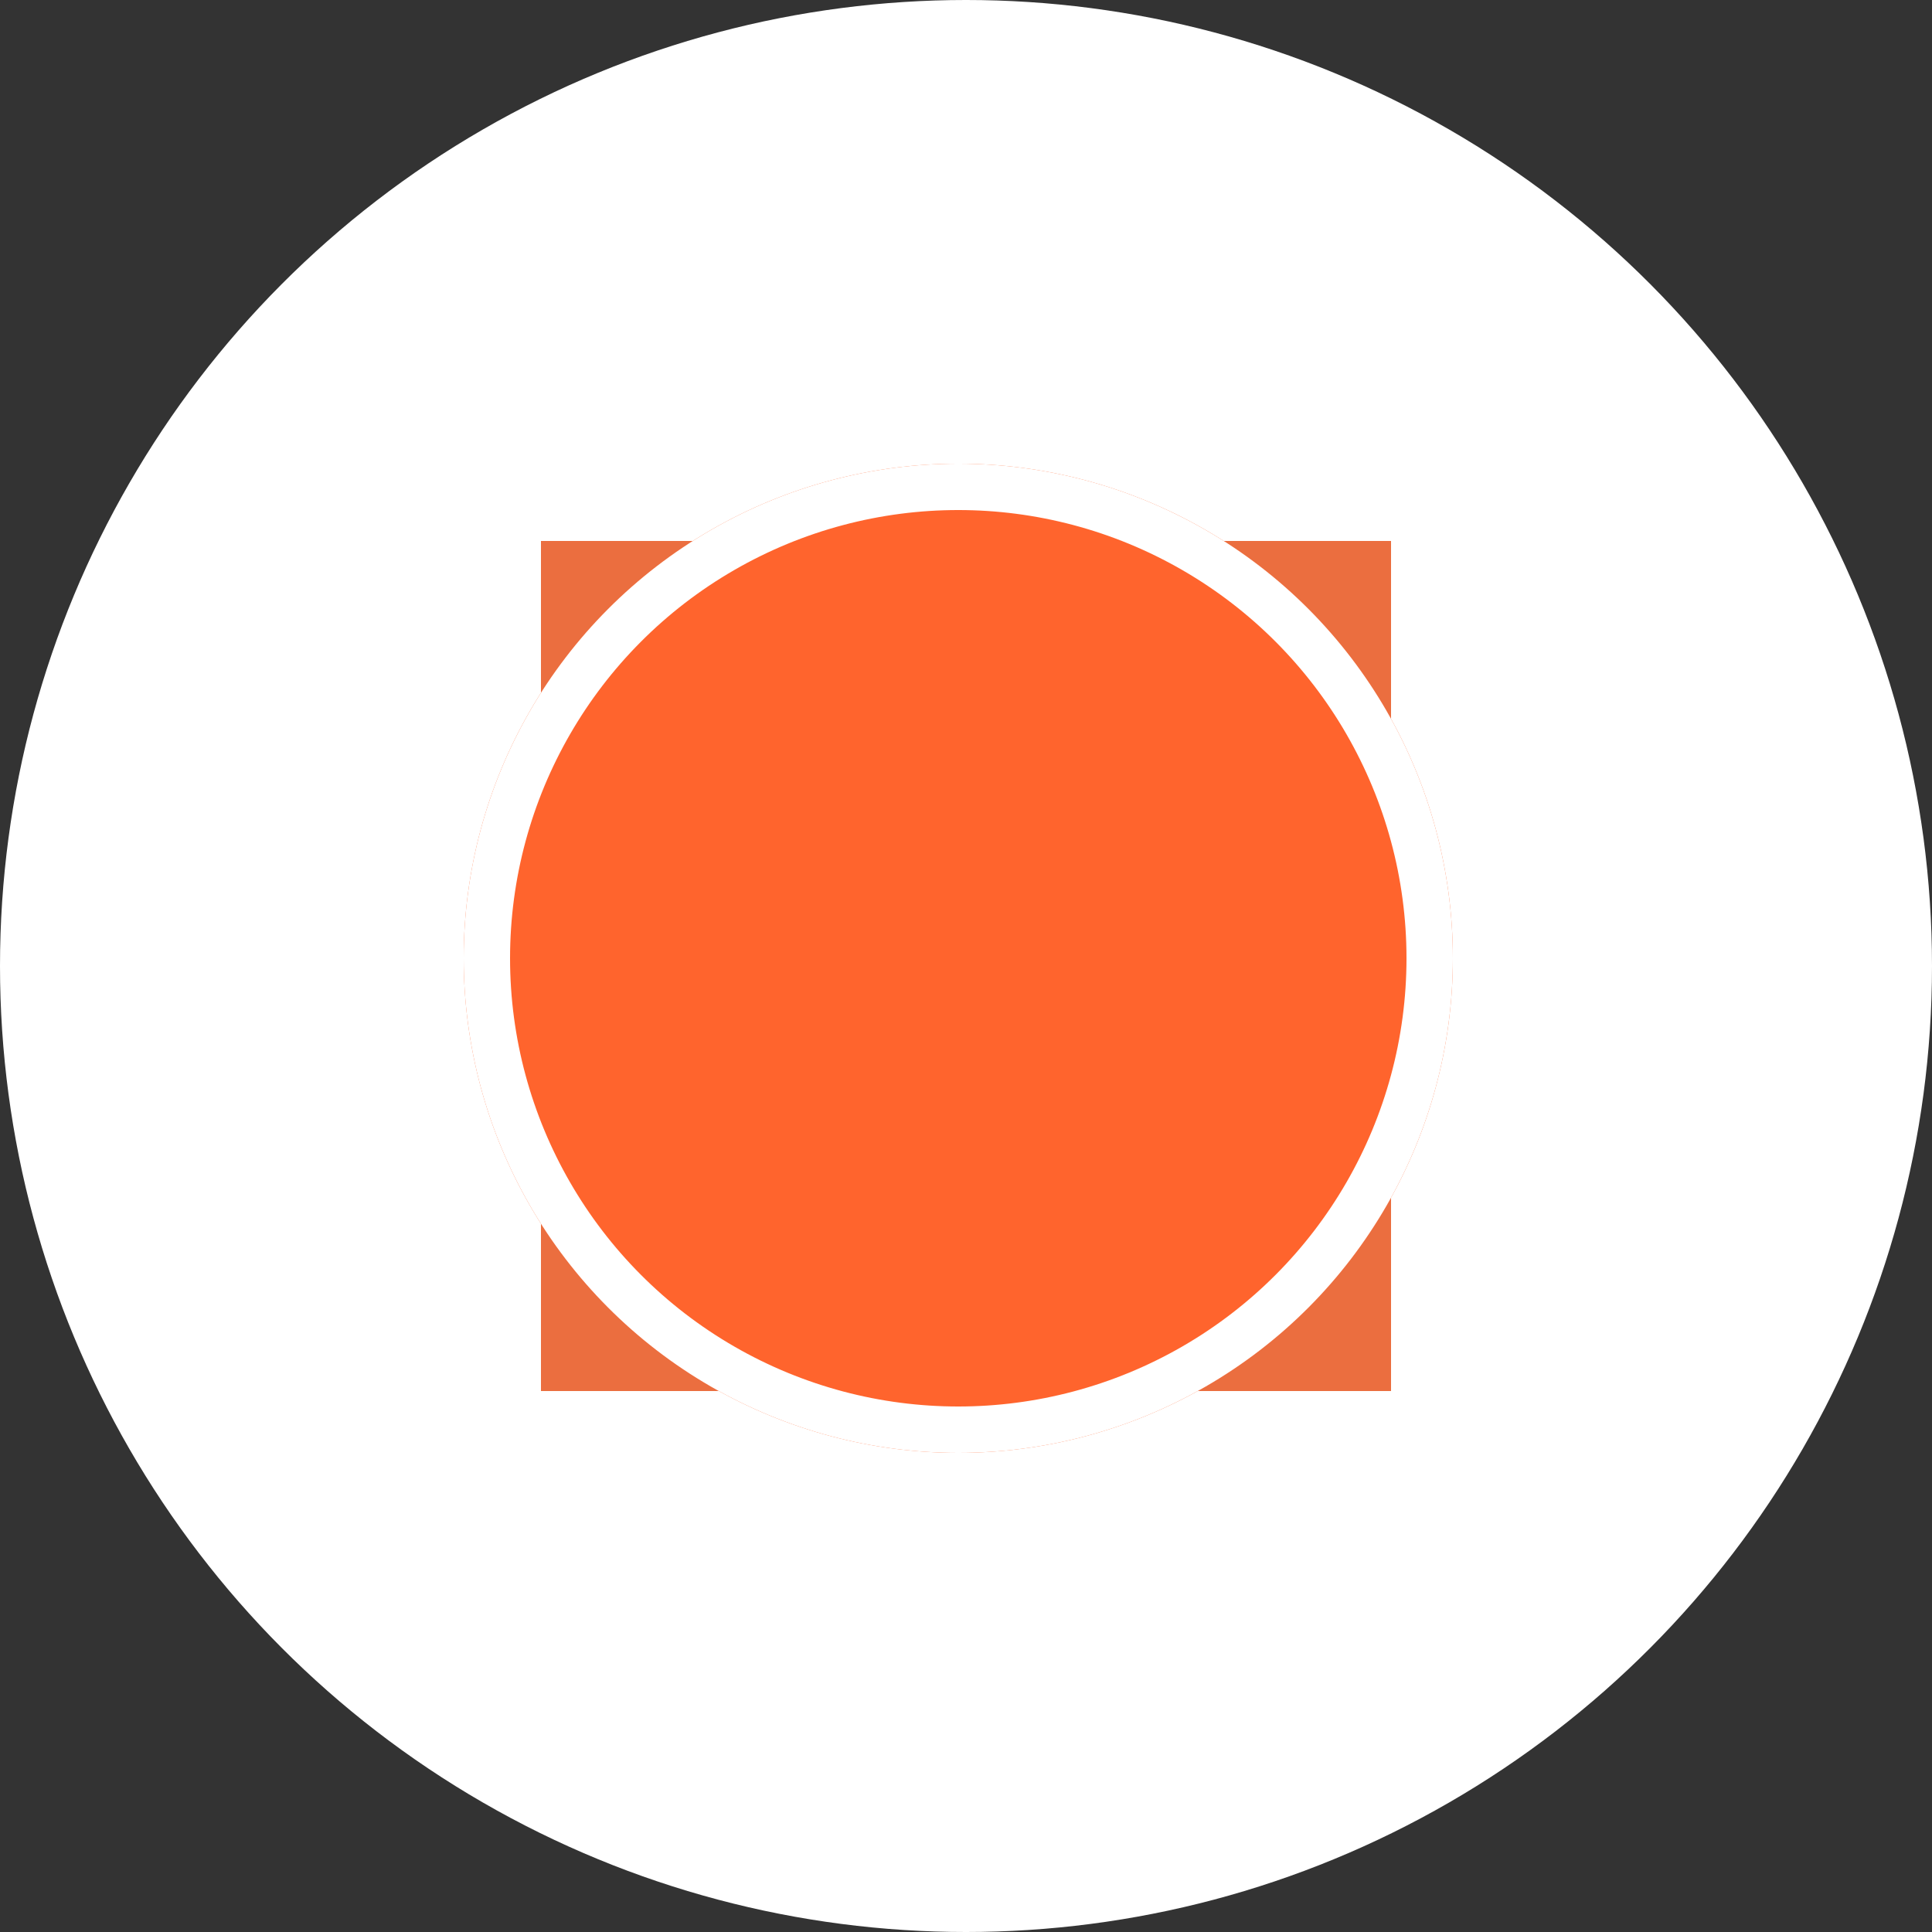
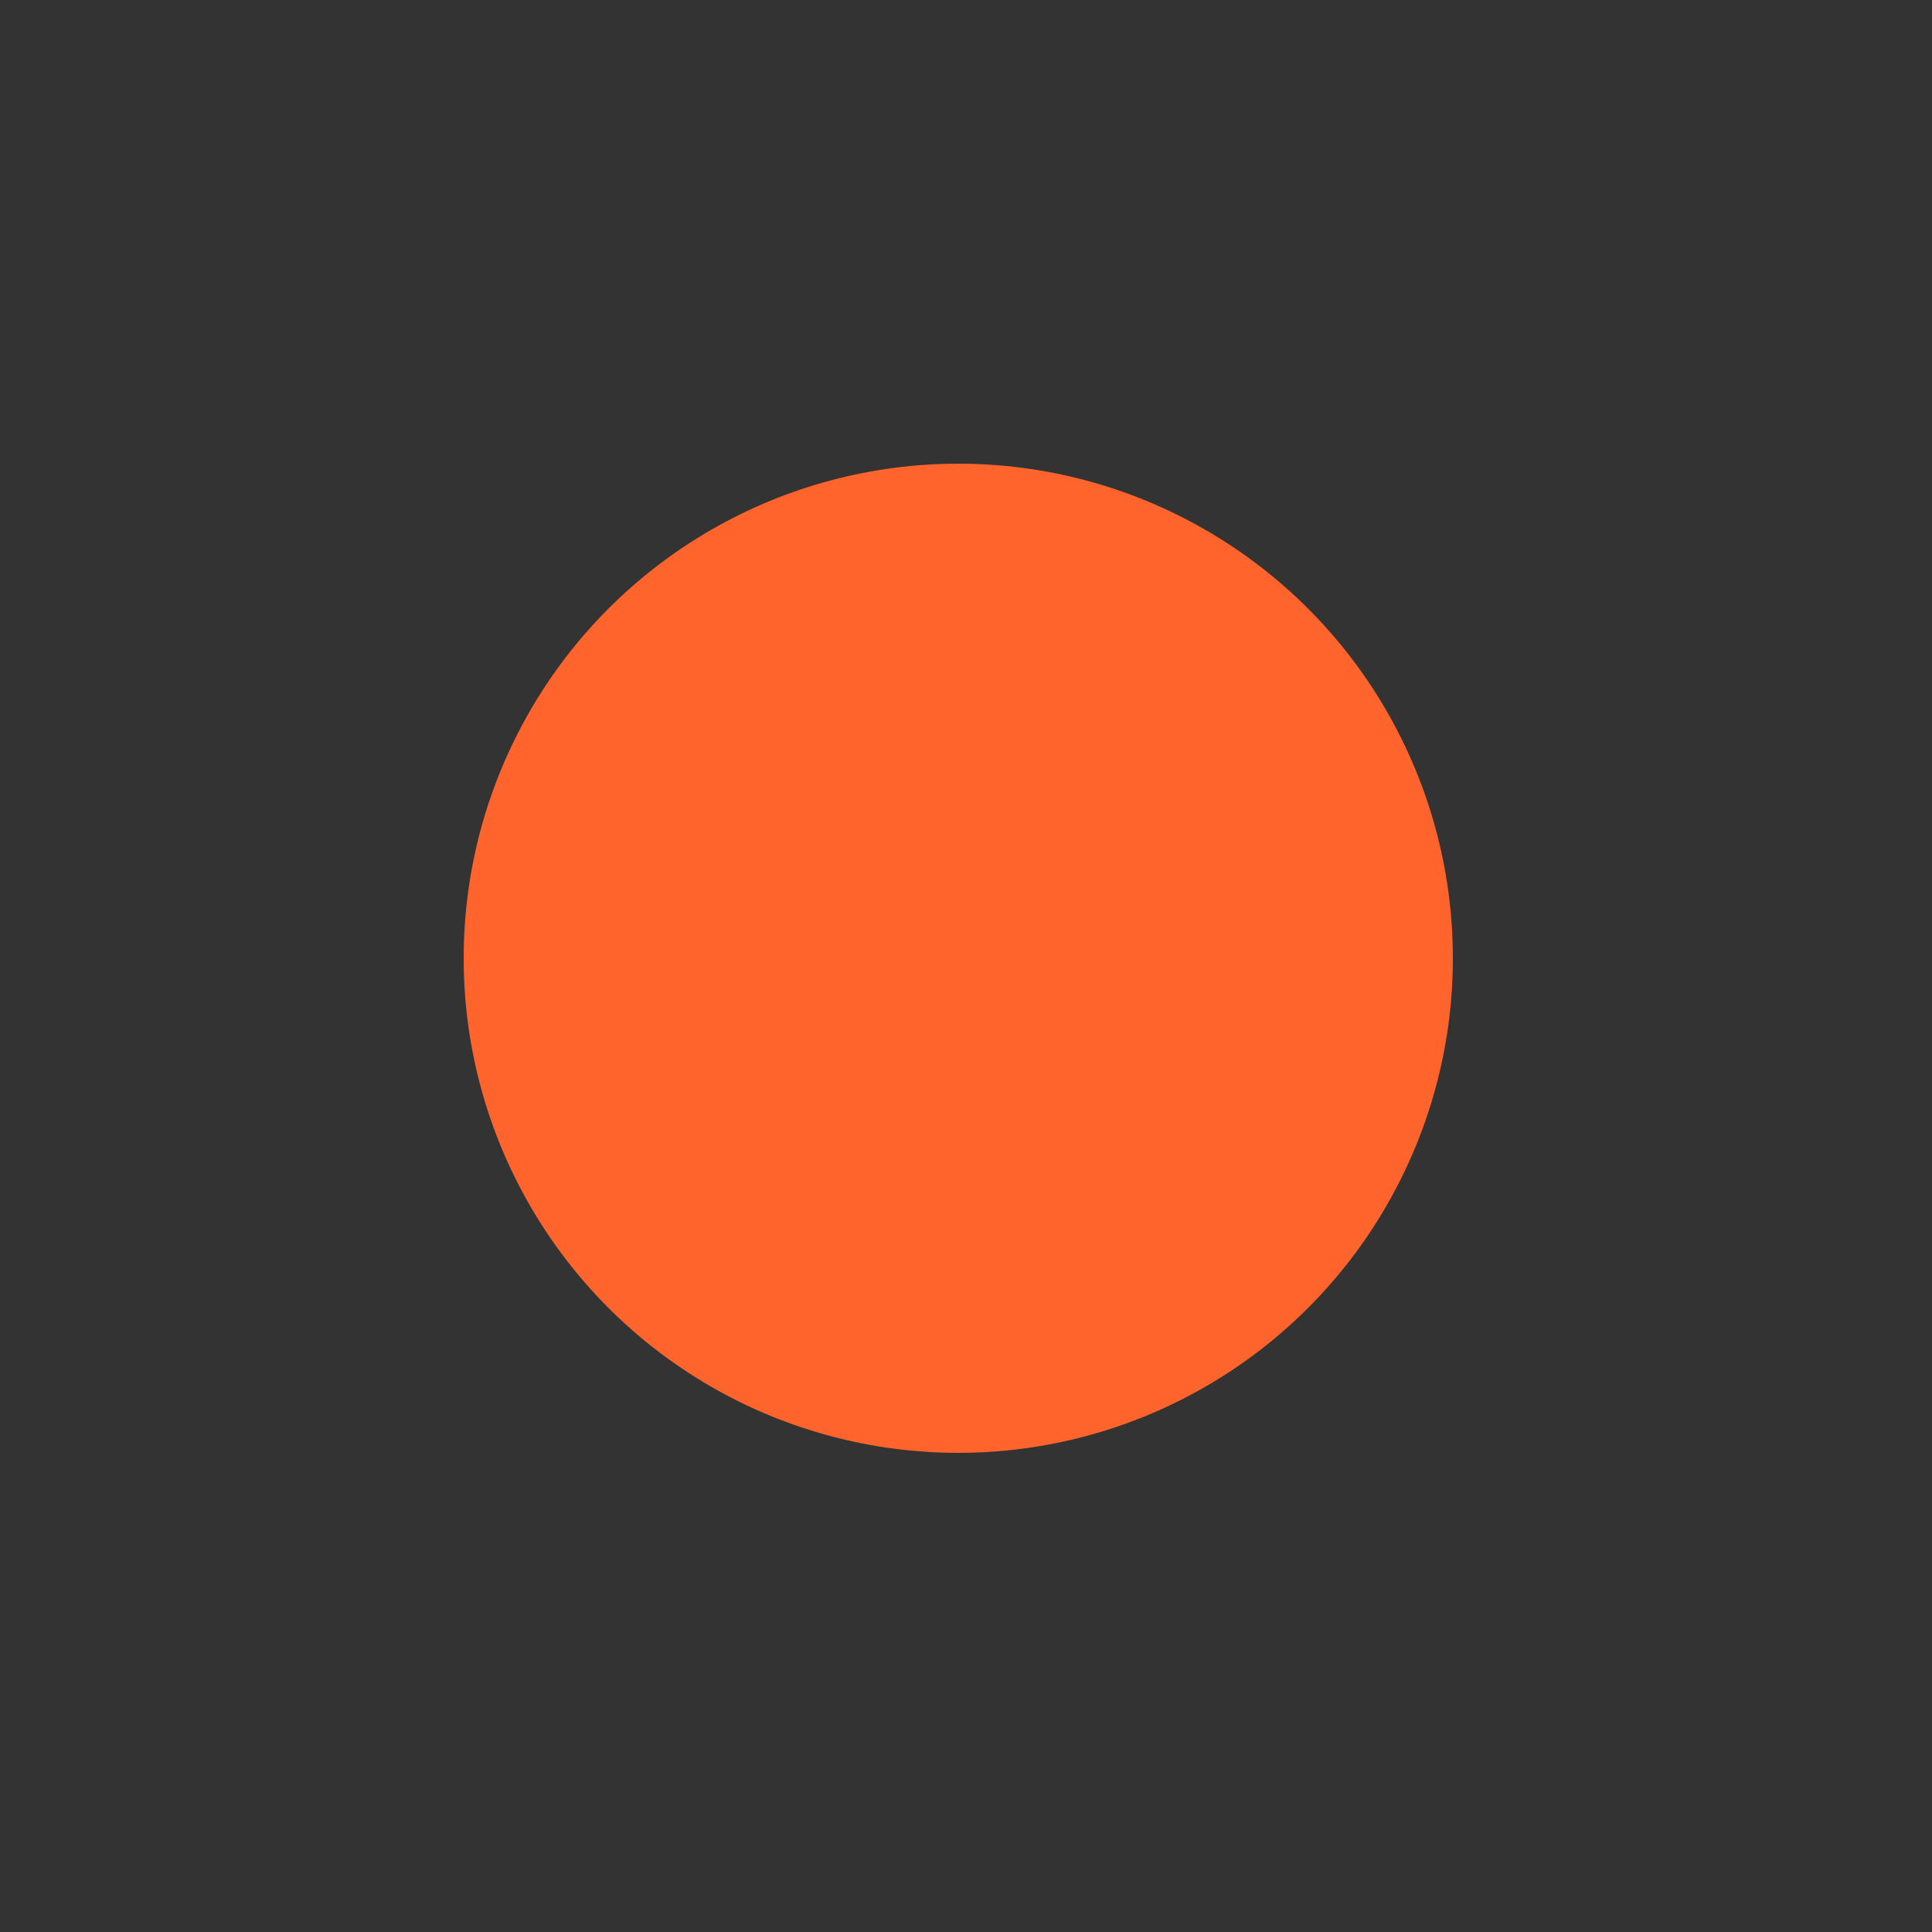
<svg xmlns="http://www.w3.org/2000/svg" width="125" height="125" viewBox="0 0 125 125">
  <rect x="0" y="0" width="125" height="125" fill="#333333" stroke="none" />
  <g id="Group_121" data-name="Group 121" transform="translate(-656 -2864)">
-     <circle id="Ellipse_2" data-name="Ellipse 2" cx="62.5" cy="62.5" r="62.5" transform="translate(656 2864)" fill="#fff" />
    <g id="Group_91" data-name="Group 91" transform="translate(-11 600)">
-       <rect id="Rectangle_51" data-name="Rectangle 51" width="55" height="55" transform="translate(702 2299)" fill="#eb6e3f" />
      <g id="Ellipse_4" data-name="Ellipse 4" transform="translate(697 2294)" fill="#ff642d" stroke="#fff" stroke-width="3">
        <circle cx="32" cy="32" r="32" stroke="none" />
-         <circle cx="32" cy="32" r="30.5" fill="none" />
      </g>
    </g>
  </g>
</svg>